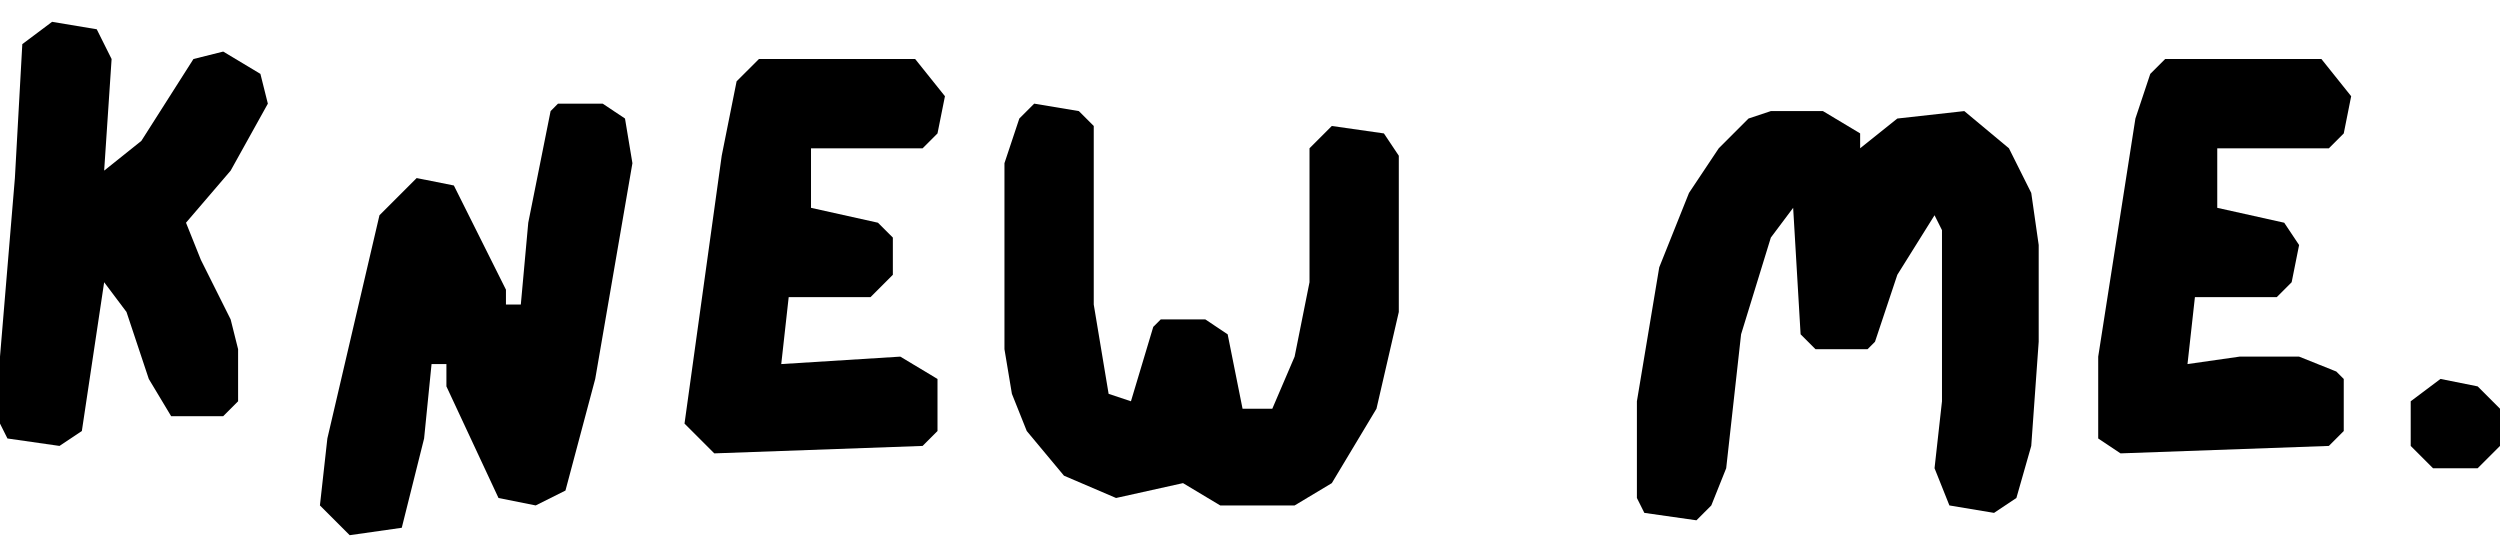
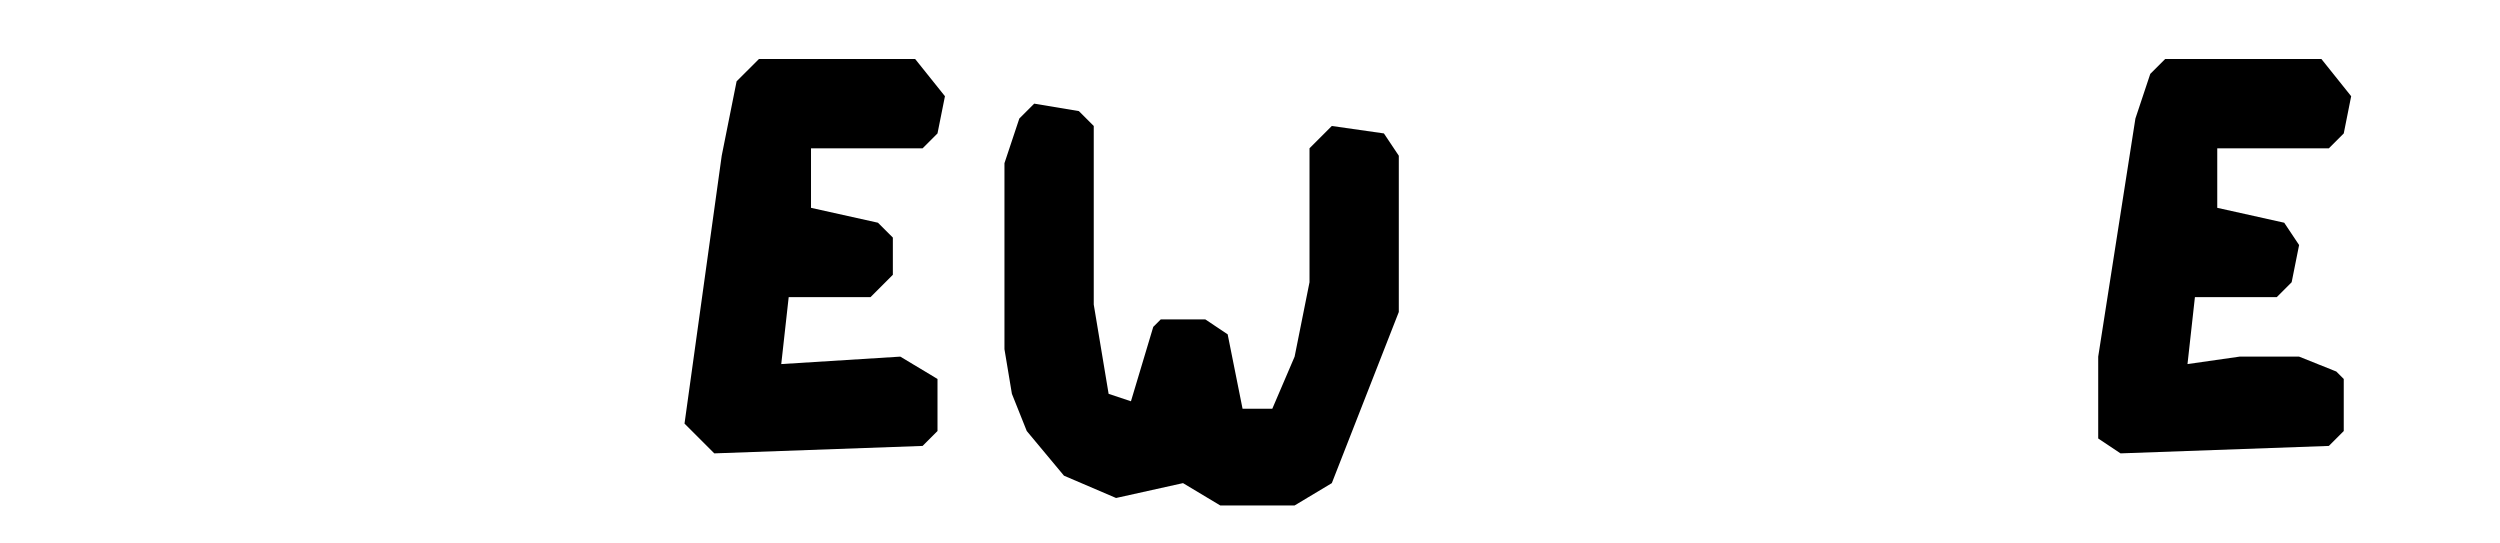
<svg xmlns="http://www.w3.org/2000/svg" width="92" height="20" viewBox="0 0 92 20" fill="none">
-   <path d="M1.917 0.803L3.56 1.077L4.107 2.172L3.833 6.279L5.202 5.184L7.119 2.172L8.214 1.898L9.583 2.719L9.857 3.815L8.488 6.279L6.845 8.196L7.393 9.565L8.488 11.755L8.762 12.85V14.767L8.214 15.315H6.298L5.476 13.946L4.655 11.481L3.833 10.386L3.012 15.862L2.19 16.41L0.274 16.136L0 15.588V13.124L0.548 6.553L0.821 1.624L1.917 0.803Z" fill="black" />
  <path d="M27.928 2.172H33.678L34.774 3.541L34.5 4.91L33.952 5.458H29.845V7.648L32.309 8.196L32.857 8.743V10.112L32.036 10.934H29.024L28.75 13.398L33.131 13.124L34.5 13.946V15.862L33.952 16.41L26.286 16.684L25.19 15.588L26.559 5.731L27.107 2.993L27.928 2.172Z" fill="black" />
  <path d="M79.678 2.172H85.428L86.523 3.541L86.25 4.91L85.702 5.458H81.595V7.648L84.059 8.196L84.607 9.017L84.333 10.386L83.785 10.934H80.773L80.5 13.398L82.416 13.124H84.607L85.976 13.672L86.25 13.946V15.862L85.702 16.41L78.035 16.684L77.214 16.136V13.124L78.583 4.362L79.13 2.719L79.678 2.172Z" fill="black" />
-   <path d="M20.535 3.814H22.178L23 4.362L23.273 6.005L21.904 13.945L20.809 18.052L19.714 18.6L18.345 18.326L16.428 14.219V13.398H15.881L15.607 16.136L14.785 19.422L12.869 19.695L11.773 18.6L12.047 16.136L13.964 7.922L15.333 6.553L16.702 6.826L18.619 10.66V11.207H19.166L19.44 8.195L20.262 4.088L20.535 3.814Z" fill="black" />
-   <path d="M38.059 3.814L39.702 4.088L40.25 4.636V11.207L40.797 14.493L41.619 14.767L42.44 12.029L42.714 11.755H44.357L45.178 12.303L45.726 15.041H46.821L47.642 13.124L48.19 10.386V5.457L49.011 4.636L50.928 4.91L51.476 5.731V11.481L50.654 15.041L49.011 17.779L47.642 18.6H44.904L43.535 17.779L41.071 18.326L39.154 17.505L37.785 15.862L37.238 14.493L36.964 12.85V6.005L37.511 4.362L38.059 3.814Z" fill="black" />
-   <path d="M65.167 4.088H67.084L68.453 4.909V5.457L69.822 4.362L72.286 4.088L73.929 5.457L74.75 7.1L75.024 9.016V12.576L74.75 16.409L74.203 18.326L73.381 18.874L71.738 18.6L71.191 17.231L71.465 14.767V8.469L71.191 7.921L69.822 10.112L69 12.576L68.726 12.85H66.81L66.262 12.302L65.988 7.647L65.167 8.743L64.072 12.302L63.524 17.231L62.976 18.6L62.429 19.147L60.512 18.874L60.238 18.326V14.767L61.06 9.838L62.155 7.1L63.25 5.457L64.345 4.362L65.167 4.088Z" fill="black" />
-   <path d="M89.809 13.945L91.178 14.219L92 15.041V16.41L91.178 17.231H89.535L88.714 16.41V14.767L89.809 13.945Z" fill="black" />
+   <path d="M38.059 3.814L39.702 4.088L40.25 4.636V11.207L40.797 14.493L41.619 14.767L42.44 12.029L42.714 11.755H44.357L45.178 12.303L45.726 15.041H46.821L47.642 13.124L48.19 10.386V5.457L49.011 4.636L50.928 4.91L51.476 5.731V11.481L49.011 17.779L47.642 18.6H44.904L43.535 17.779L41.071 18.326L39.154 17.505L37.785 15.862L37.238 14.493L36.964 12.85V6.005L37.511 4.362L38.059 3.814Z" fill="black" />
</svg>